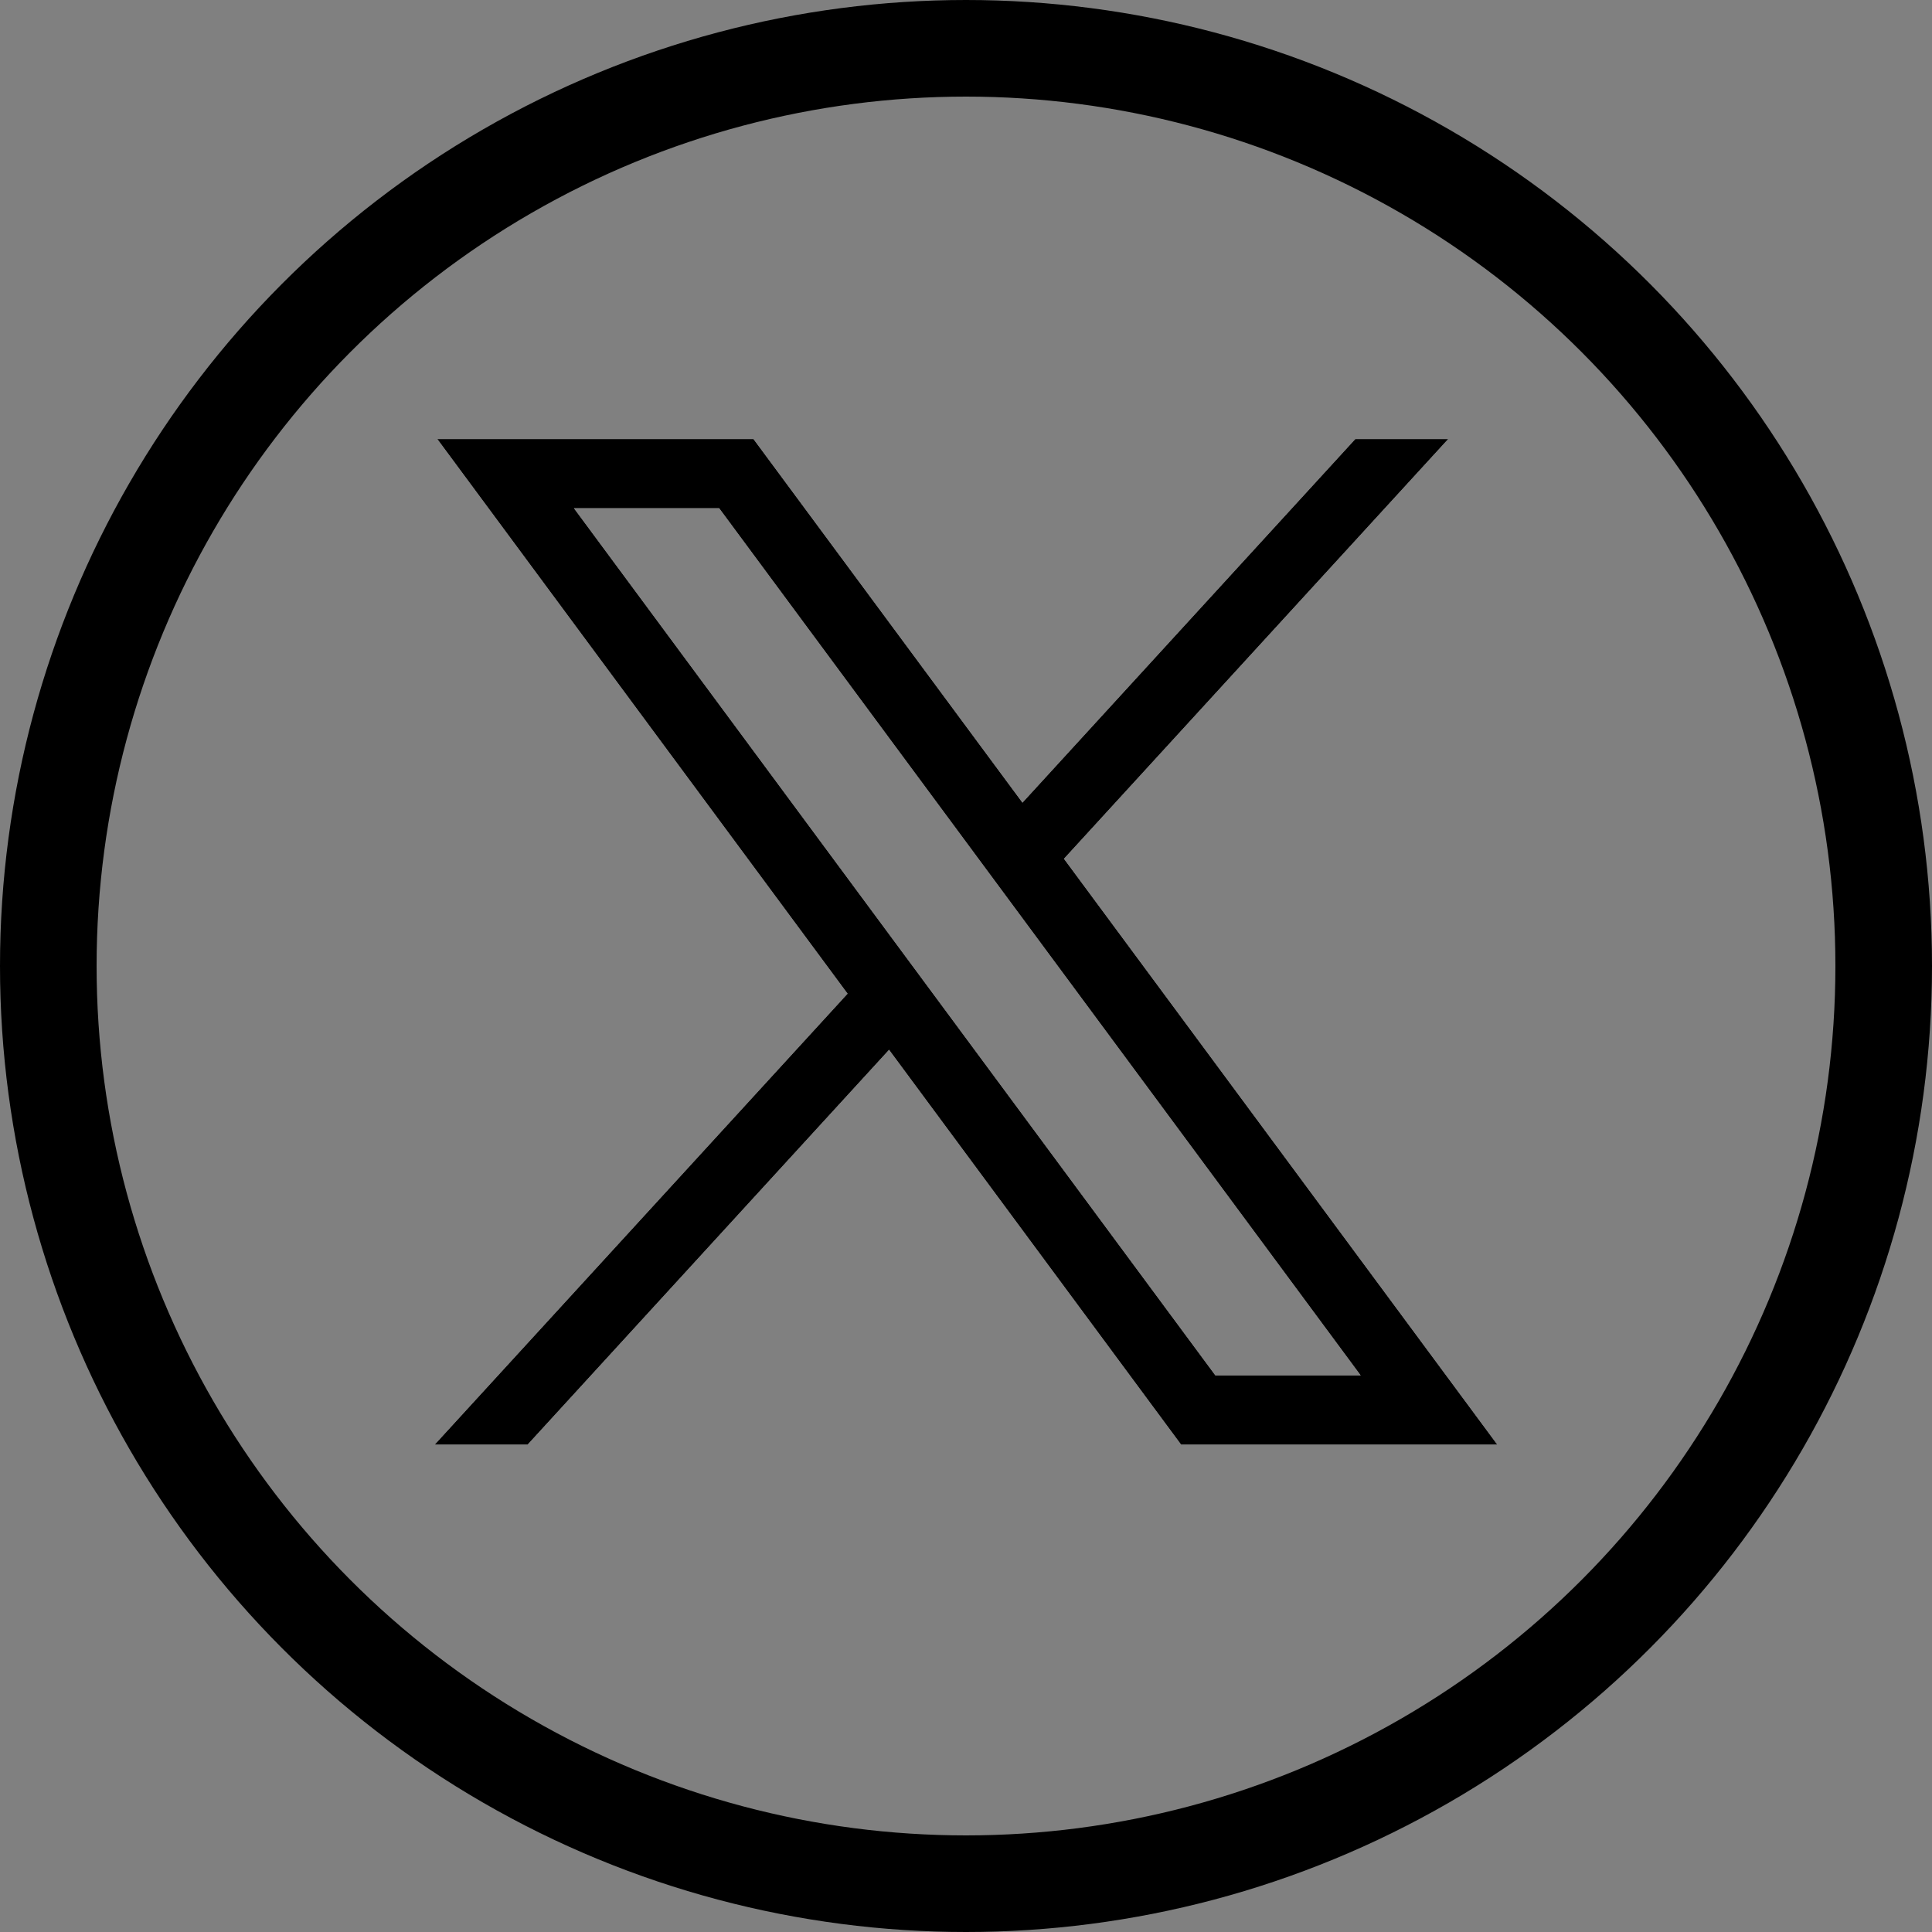
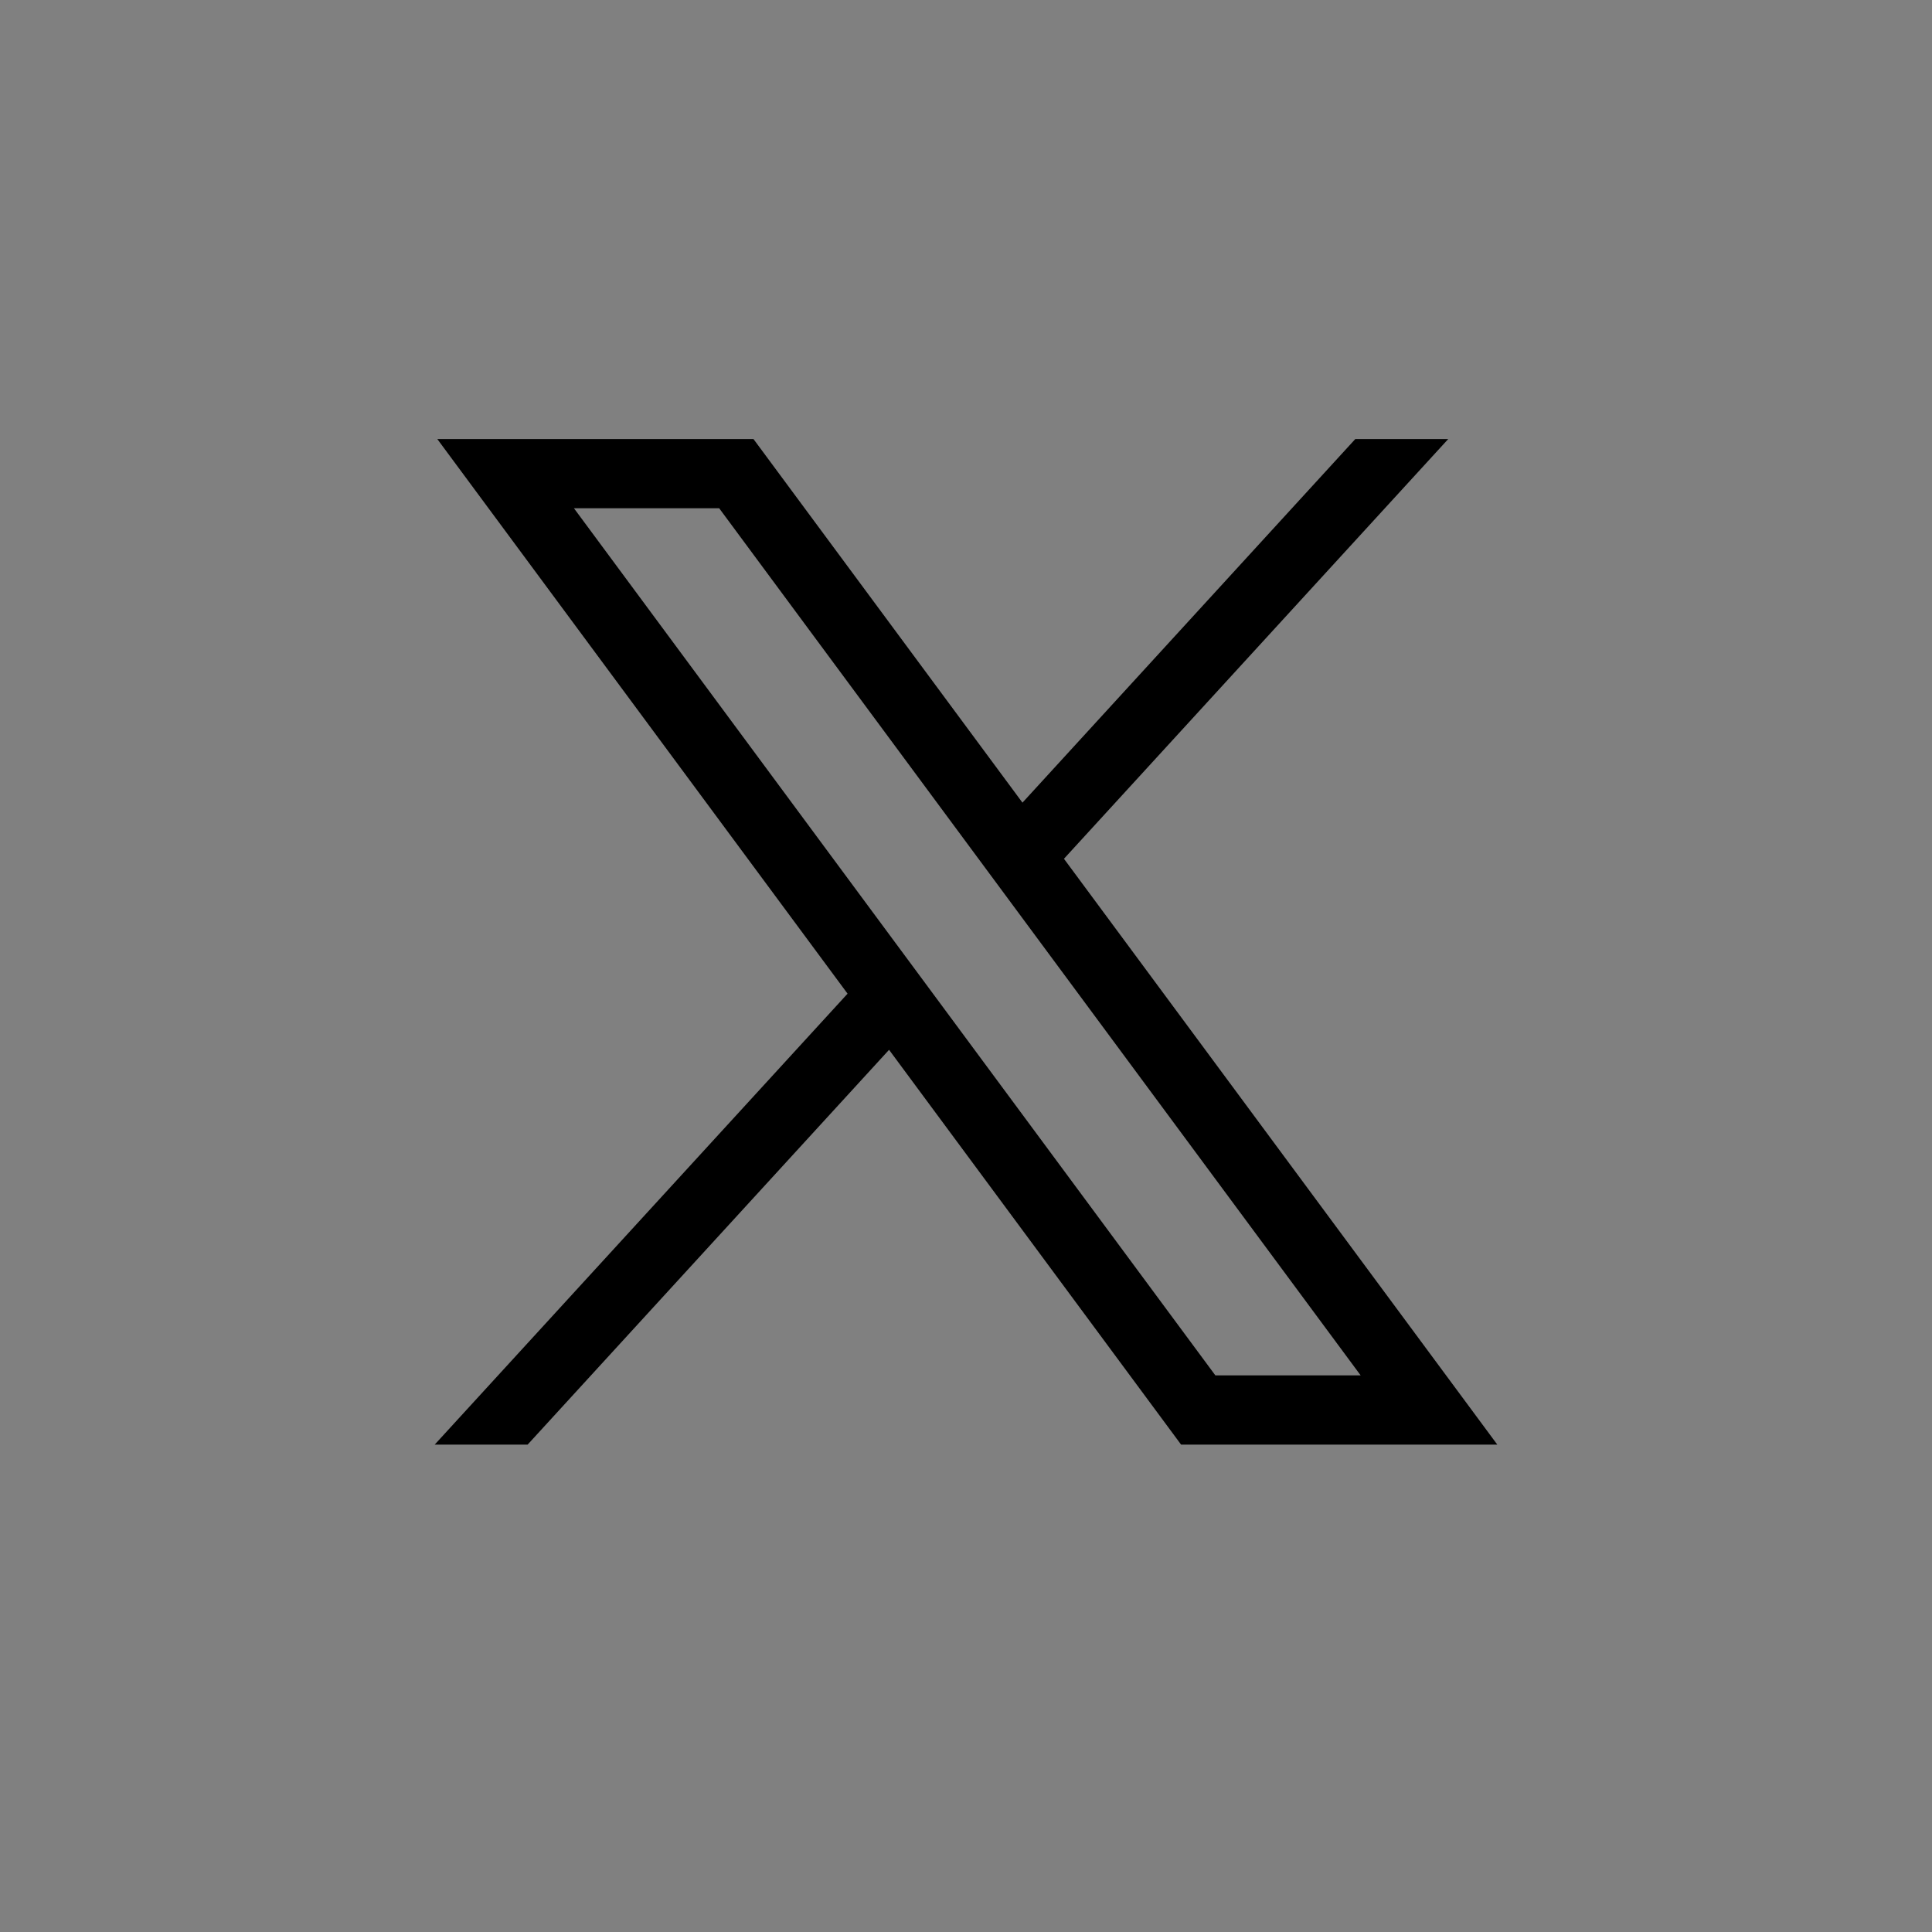
<svg xmlns="http://www.w3.org/2000/svg" width="40" height="40" viewBox="0 0 40 40" fill="none">
  <rect x="0" y="0" width="40" height="40" fill="#808080" stroke="none" />
-   <circle cx="20" cy="20" r="19" stroke="black" stroke-width="2" />
-   <path d="M9.054 9.09L17.548 20.573L9 29.909H10.924L18.407 21.735L24.453 29.909H31L22.028 17.78L29.984 9.09H28.06L21.169 16.618L15.6 9.09H9.054ZM11.883 10.523H14.89L28.171 28.476H25.163L11.883 10.523Z" fill="white" />
-   <path d="M9.054 9.09L17.548 20.573L9 29.909H10.924L18.407 21.735L24.453 29.909H31L22.028 17.78L29.984 9.09H28.06L21.169 16.618L15.6 9.09H9.054ZM11.883 10.523H14.89L28.171 28.476H25.163L11.883 10.523Z" fill="black" />
+   <path d="M9.054 9.09L17.548 20.573L9 29.909H10.924L18.407 21.735L24.453 29.909H31L22.028 17.78L29.984 9.09H28.06L21.169 16.618L15.6 9.09H9.054ZM11.883 10.523H14.89L28.171 28.476H25.163Z" fill="black" />
</svg>